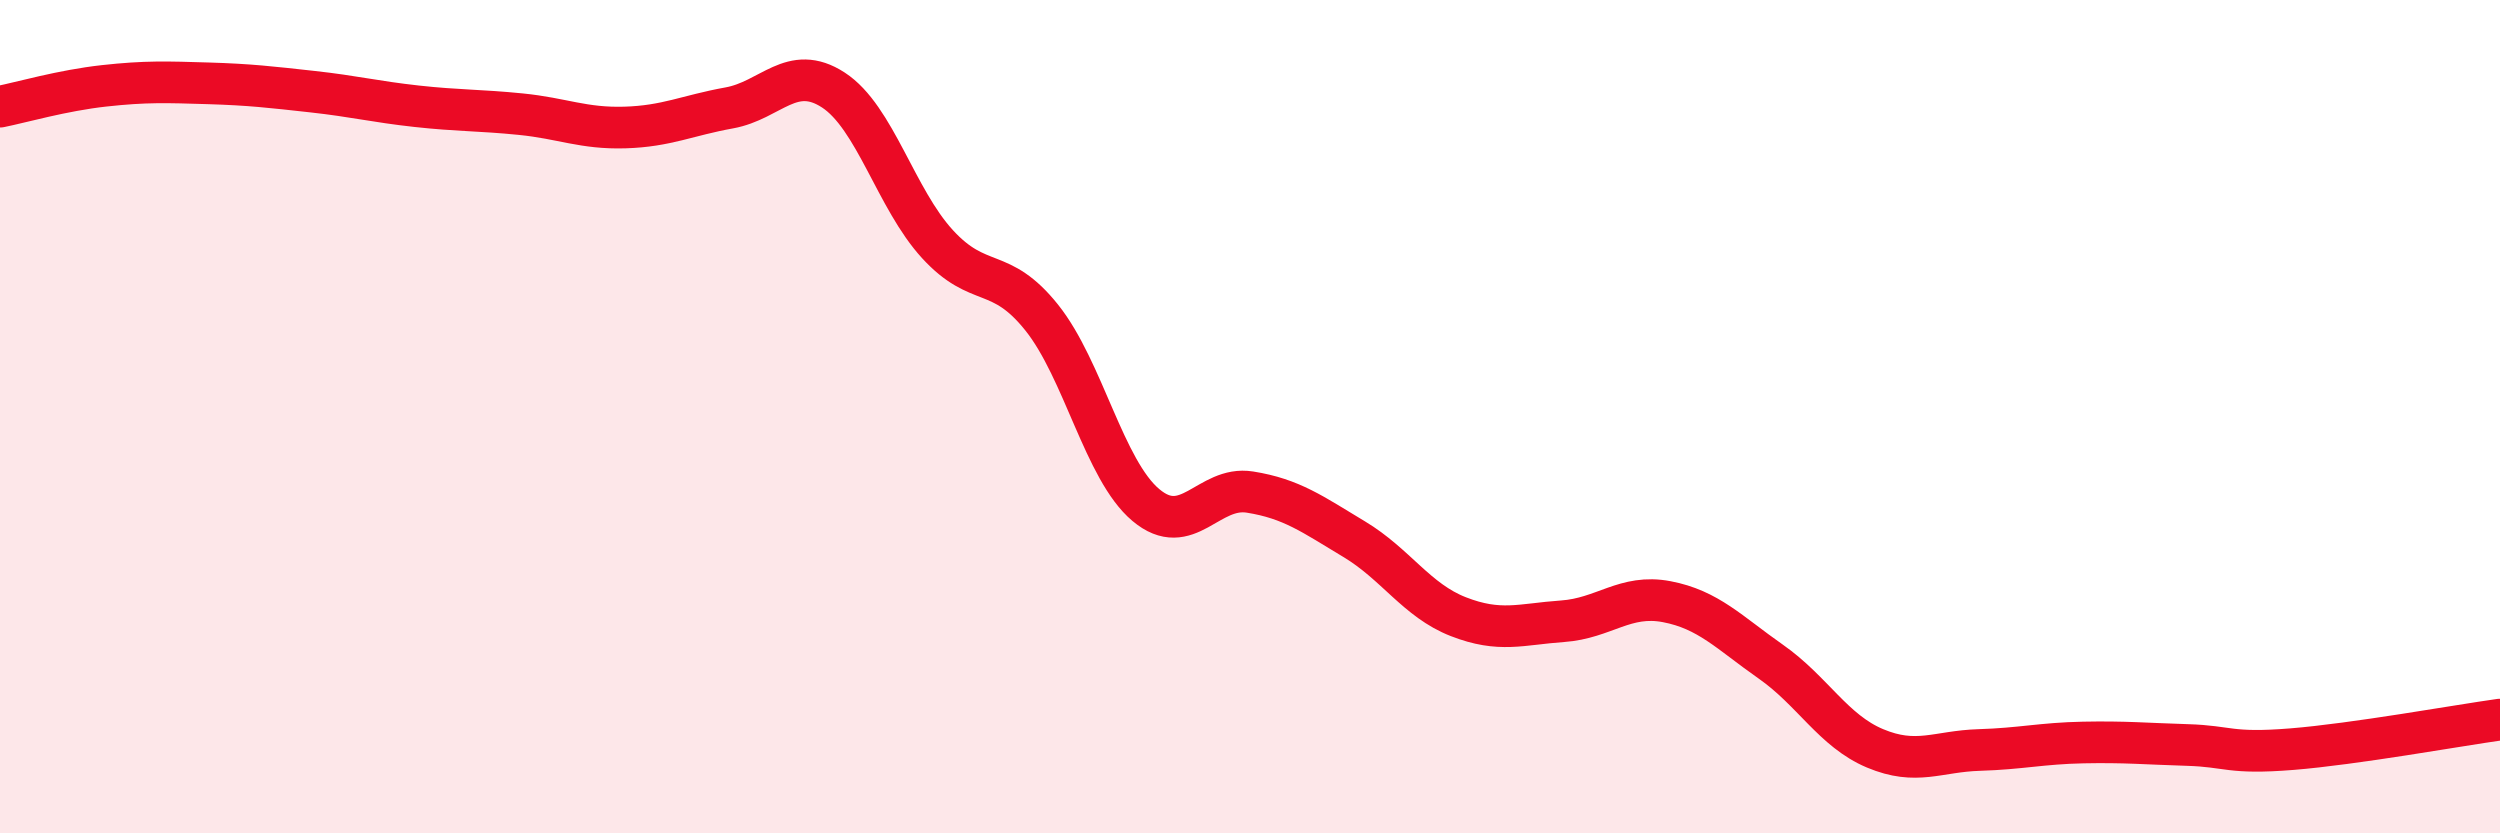
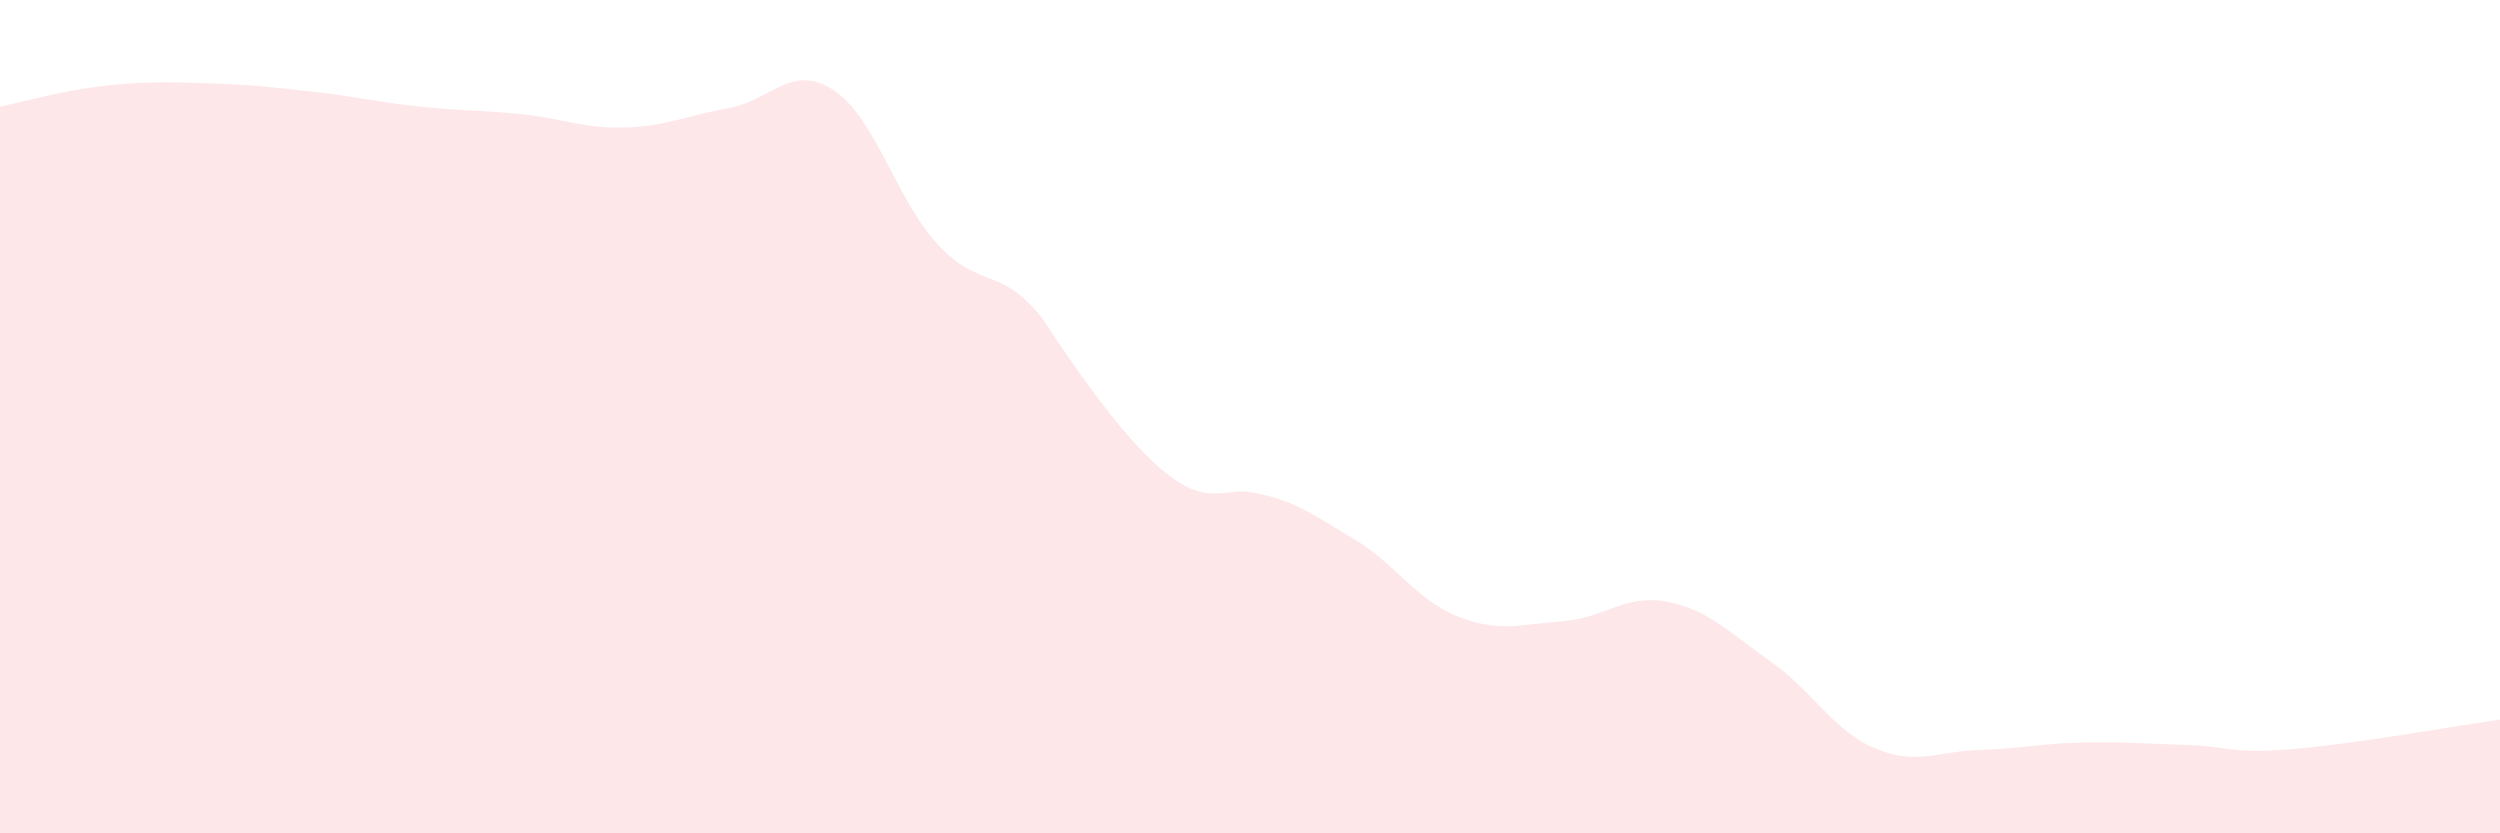
<svg xmlns="http://www.w3.org/2000/svg" width="60" height="20" viewBox="0 0 60 20">
-   <path d="M 0,2.56 C 0.5,2.46 1.5,2.17 2.5,2.06 C 3.5,1.95 4,1.97 5,2 C 6,2.03 6.5,2.09 7.5,2.2 C 8.5,2.31 9,2.44 10,2.55 C 11,2.66 11.5,2.64 12.5,2.74 C 13.5,2.84 14,3.09 15,3.06 C 16,3.03 16.5,2.77 17.5,2.59 C 18.5,2.41 19,1.51 20,2.16 C 21,2.81 21.5,4.77 22.5,5.86 C 23.5,6.95 24,6.37 25,7.62 C 26,8.87 26.5,11.28 27.5,12.12 C 28.5,12.96 29,11.65 30,11.81 C 31,11.97 31.5,12.34 32.5,12.94 C 33.5,13.54 34,14.41 35,14.8 C 36,15.19 36.5,14.98 37.5,14.91 C 38.5,14.84 39,14.25 40,14.44 C 41,14.63 41.5,15.18 42.5,15.88 C 43.5,16.58 44,17.54 45,17.96 C 46,18.38 46.5,18.03 47.5,18 C 48.5,17.97 49,17.84 50,17.82 C 51,17.8 51.5,17.85 52.5,17.88 C 53.5,17.91 53.5,18.1 55,17.98 C 56.5,17.86 59,17.41 60,17.27L60 20L0 20Z" fill="#EB0A25" opacity="0.1" stroke-linecap="round" stroke-linejoin="round" />
-   <path d="M 0,2.56 C 0.5,2.46 1.5,2.17 2.5,2.06 C 3.5,1.95 4,1.97 5,2 C 6,2.03 6.5,2.09 7.5,2.2 C 8.5,2.31 9,2.44 10,2.55 C 11,2.66 11.5,2.64 12.5,2.74 C 13.5,2.84 14,3.09 15,3.06 C 16,3.03 16.5,2.77 17.5,2.59 C 18.5,2.41 19,1.51 20,2.16 C 21,2.81 21.5,4.77 22.5,5.86 C 23.5,6.95 24,6.37 25,7.62 C 26,8.87 26.5,11.28 27.5,12.12 C 28.5,12.96 29,11.65 30,11.81 C 31,11.97 31.5,12.34 32.5,12.94 C 33.5,13.54 34,14.41 35,14.8 C 36,15.19 36.5,14.98 37.5,14.91 C 38.5,14.84 39,14.25 40,14.44 C 41,14.63 41.5,15.18 42.5,15.88 C 43.5,16.58 44,17.54 45,17.96 C 46,18.38 46.5,18.03 47.5,18 C 48.5,17.97 49,17.84 50,17.82 C 51,17.8 51.5,17.85 52.5,17.88 C 53.5,17.91 53.5,18.1 55,17.98 C 56.5,17.86 59,17.41 60,17.27" stroke="#EB0A25" stroke-width="1" fill="none" stroke-linecap="round" stroke-linejoin="round" />
+   <path d="M 0,2.56 C 0.5,2.46 1.5,2.17 2.5,2.06 C 3.5,1.95 4,1.97 5,2 C 6,2.03 6.5,2.09 7.5,2.2 C 8.5,2.31 9,2.44 10,2.55 C 11,2.66 11.5,2.64 12.5,2.74 C 13.5,2.84 14,3.09 15,3.06 C 16,3.03 16.5,2.77 17.5,2.59 C 18.5,2.41 19,1.51 20,2.16 C 21,2.81 21.5,4.77 22.5,5.86 C 23.5,6.95 24,6.37 25,7.62 C 28.5,12.96 29,11.65 30,11.81 C 31,11.97 31.5,12.34 32.5,12.94 C 33.5,13.54 34,14.41 35,14.8 C 36,15.19 36.5,14.98 37.5,14.91 C 38.5,14.84 39,14.25 40,14.44 C 41,14.63 41.5,15.18 42.5,15.88 C 43.5,16.58 44,17.54 45,17.96 C 46,18.38 46.5,18.03 47.5,18 C 48.5,17.97 49,17.84 50,17.82 C 51,17.8 51.5,17.85 52.5,17.88 C 53.5,17.91 53.5,18.1 55,17.98 C 56.5,17.86 59,17.41 60,17.27L60 20L0 20Z" fill="#EB0A25" opacity="0.1" stroke-linecap="round" stroke-linejoin="round" />
</svg>